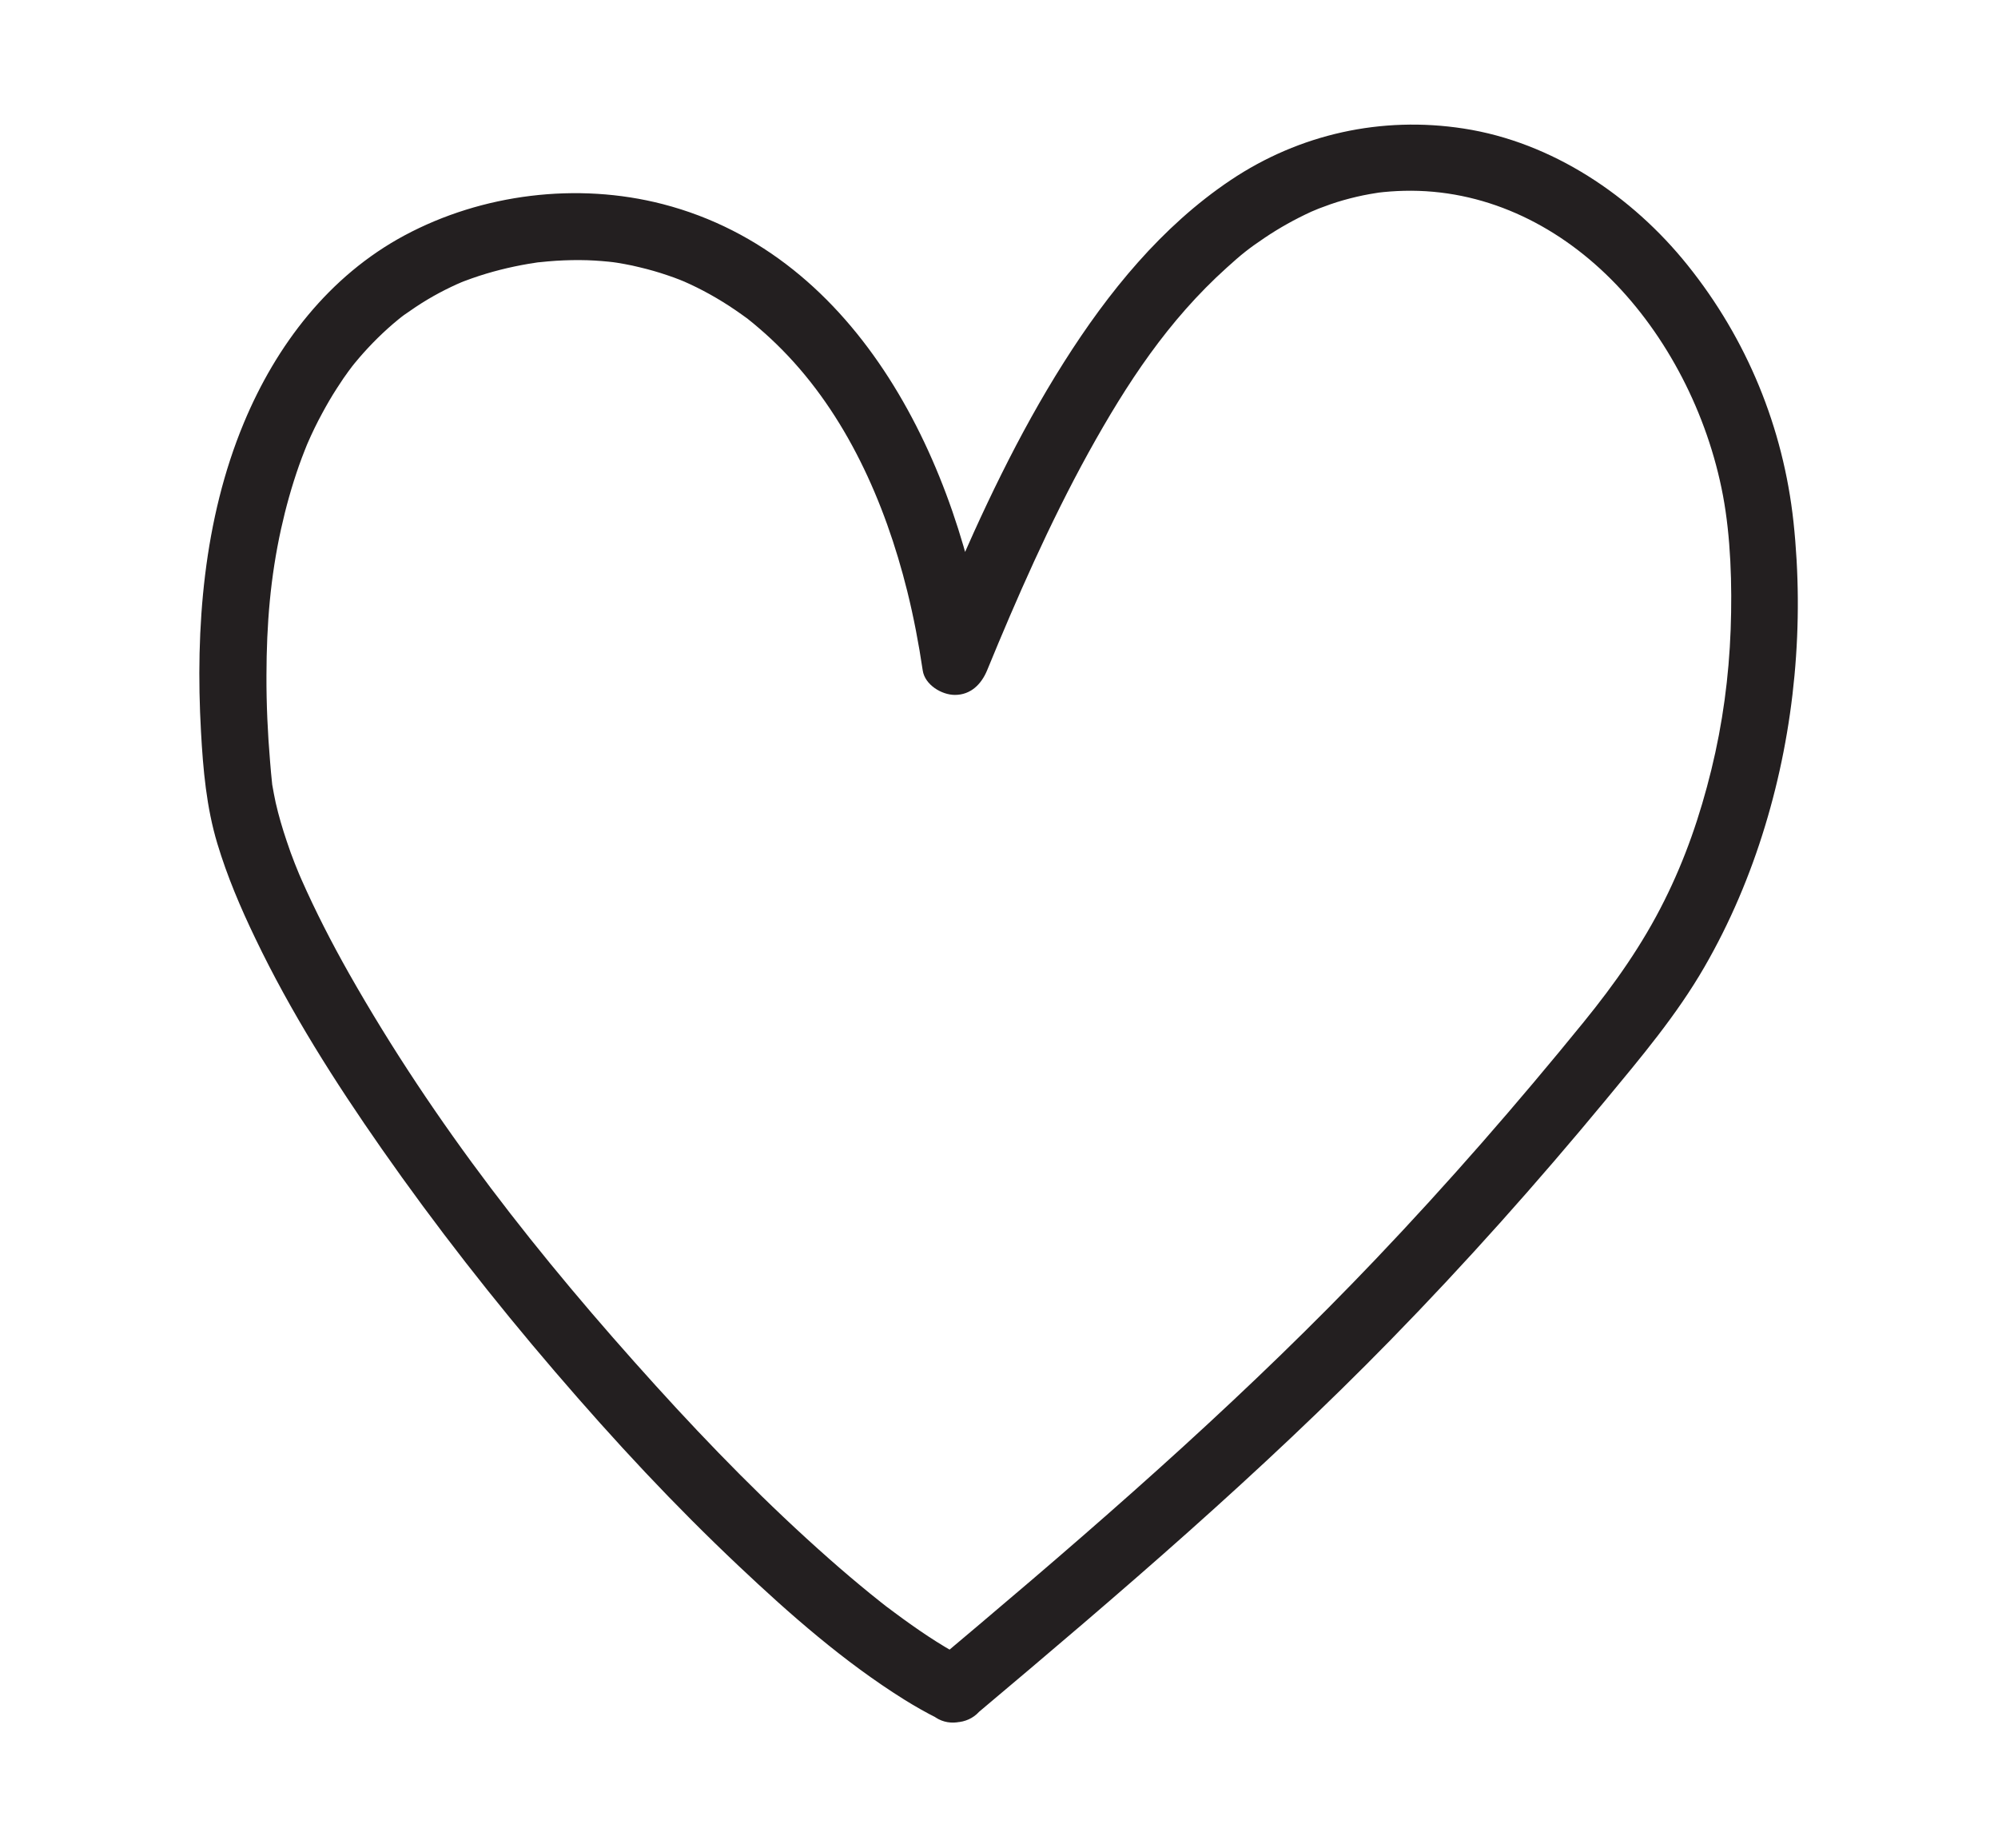
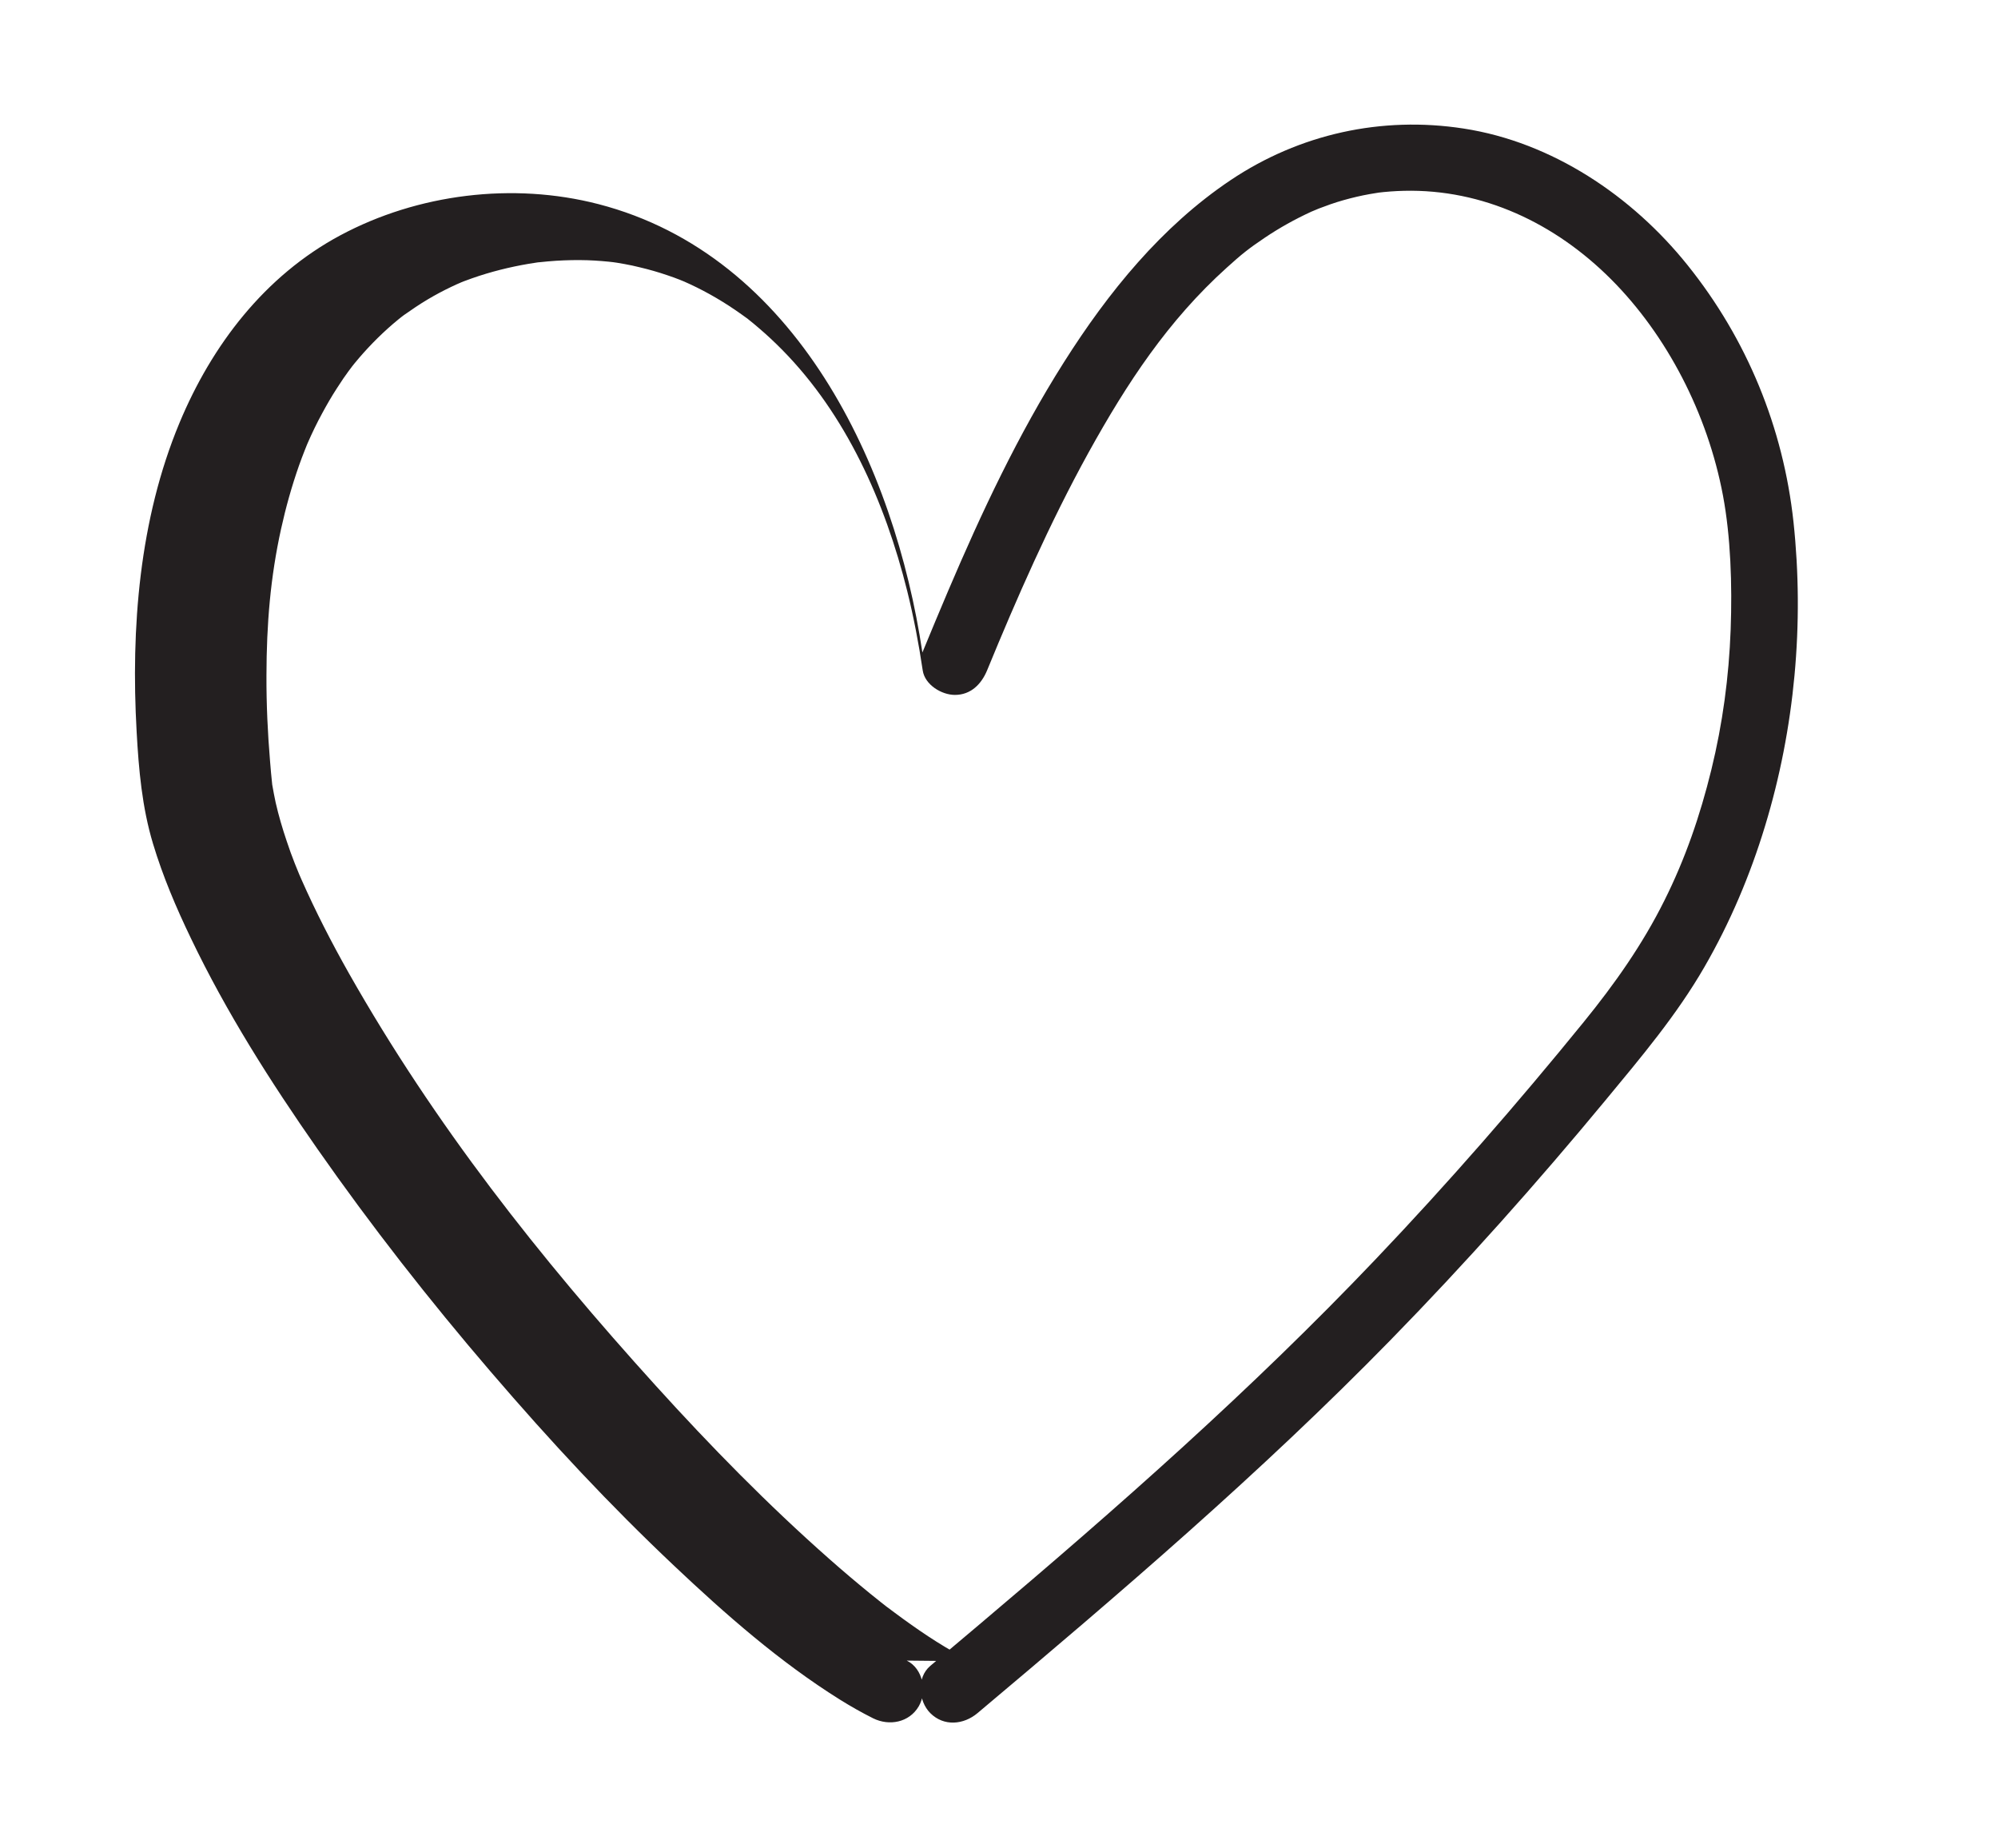
<svg xmlns="http://www.w3.org/2000/svg" id="Layer_1" viewBox="0 0 181.91 168.26">
  <defs>
    <style>.cls-1{fill:#231f20;}</style>
  </defs>
-   <path class="cls-1" d="m88.42,151.23c-2.17-1.07-4.2-2.41-6.16-3.83-.53-.38-1.05-.78-1.58-1.17-.62-.46.51.41-.1-.08-.12-.1-.24-.19-.36-.28-.34-.27-.67-.53-1.01-.81-1.25-1.02-2.48-2.06-3.69-3.13-5.59-4.93-10.82-10.27-15.82-15.79-10.59-11.69-20.11-23.73-27.94-37.55-1.57-2.78-3.03-5.62-4.32-8.54-.06-.13-.36-.85-.05-.1-.06-.14-.11-.27-.17-.41-.12-.3-.25-.61-.37-.91-.27-.68-.52-1.37-.75-2.07-.39-1.15-.73-2.31-1-3.49-.12-.53-.21-1.07-.31-1.61-.13-.7.07.73-.01-.08-.07-.68-.14-1.37-.19-2.05-.22-2.61-.34-5.22-.33-7.84.01-4.71.36-8.93,1.33-13.34.43-1.95.97-3.88,1.63-5.76.17-.47.34-.94.53-1.41.07-.18.15-.37.22-.55-.18.45,0-.01.04-.09.4-.92.84-1.83,1.32-2.71.42-.78.86-1.54,1.34-2.28.2-.31.4-.61.6-.91.15-.22.31-.44.47-.66.08-.11.56-.73.17-.24,1.02-1.3,2.16-2.52,3.39-3.63.32-.29.65-.57.98-.84.13-.11.27-.22.4-.32-.48.38-.03.02.1-.07.7-.49,1.4-.97,2.14-1.41s1.42-.8,2.15-1.15c.16-.07.31-.15.47-.22,0,0,.77-.33.35-.16s.37-.14.36-.14c.24-.09.49-.18.74-.27,1.68-.59,3.41-1.02,5.17-1.32.3-.05.6-.1.9-.14-.13.02-.53.05.08,0,.49-.05.98-.1,1.47-.13.96-.06,1.92-.08,2.89-.05.85.03,1.69.1,2.53.2-.6-.07,0,0,.16.03.23.04.46.08.69.12.45.08.91.18,1.35.29.85.2,1.69.44,2.51.72.39.13.78.27,1.16.42-.03-.01.8.33.4.16-.3-.13.43.2.52.24,1.64.76,3.21,1.69,4.68,2.74.15.11.3.22.46.33.73.53-.25-.21.17.13.34.27.67.54.99.82.74.63,1.44,1.29,2.12,1.98,5.75,5.84,9.32,13.74,11.36,21.94.59,2.38,1.05,4.79,1.41,7.22.19,1.3,1.71,2.23,2.93,2.23,1.45,0,2.41-.98,2.93-2.23,2.66-6.48,5.68-13.38,9.23-19.82,3.52-6.36,7.25-12.03,12.6-16.85,1.36-1.23,1.97-1.72,3.44-2.71,1.35-.91,2.77-1.7,4.25-2.38.35-.16.93-.39,1.73-.67s1.6-.5,2.41-.69c.39-.09.78-.17,1.17-.24.19-.04,1.16-.18.68-.12.81-.1,1.63-.16,2.45-.18,7.17-.17,13.75,2.95,18.84,8.04s8.8,12.25,10.2,19.7c.7,3.72.85,8.11.7,12.2-.16,4.32-.73,8.57-1.76,12.77s-2.38,8.11-4.27,11.89c-2,4.02-4.53,7.6-7.35,11.07-6.05,7.44-12.35,14.67-18.96,21.61-11.25,11.82-23.47,22.6-35.93,33.12-1.53,1.29-3.07,2.59-4.6,3.88-1.26,1.06-1.09,3.21,0,4.3,1.24,1.24,3.04,1.06,4.3,0,12.94-10.88,25.79-21.87,37.62-33.98,6.83-6.99,13.34-14.3,19.57-21.83,3.21-3.88,6.47-7.74,8.99-12.11,2.33-4.03,4.17-8.38,5.52-12.83,2.71-8.89,3.58-18.45,2.59-27.69-.93-8.58-4.23-16.63-9.64-23.37-5.05-6.3-12.33-11.2-20.4-12.44-7.46-1.15-14.93.49-21.21,4.7-6.29,4.22-11.15,10.22-15.17,16.57-4.17,6.58-7.5,13.67-10.55,20.83-.79,1.86-1.57,3.73-2.34,5.6h5.86c-2.52-16.94-11.45-36.15-29.5-40.82-7.78-2.01-16.44-.94-23.51,2.85-6.86,3.68-11.68,9.98-14.63,17.07-3.66,8.79-4.43,18.68-3.9,28.1.19,3.45.49,6.88,1.49,10.2.89,2.96,2.11,5.83,3.45,8.61,3.22,6.73,7.25,13.07,11.52,19.18,4.9,7.01,10.18,13.76,15.75,20.25s10.84,12.14,16.75,17.72c4.67,4.41,9.6,8.74,15.07,12.16.98.61,1.98,1.18,3.02,1.7,1.47.73,3.29.39,4.16-1.09.78-1.34.39-3.43-1.09-4.16h0Z" />
+   <path class="cls-1" d="m88.42,151.23c-2.17-1.07-4.2-2.41-6.16-3.83-.53-.38-1.05-.78-1.58-1.17-.62-.46.51.41-.1-.08-.12-.1-.24-.19-.36-.28-.34-.27-.67-.53-1.01-.81-1.25-1.02-2.48-2.06-3.69-3.13-5.59-4.93-10.82-10.27-15.82-15.79-10.59-11.69-20.11-23.73-27.94-37.55-1.57-2.78-3.03-5.62-4.32-8.54-.06-.13-.36-.85-.05-.1-.06-.14-.11-.27-.17-.41-.12-.3-.25-.61-.37-.91-.27-.68-.52-1.37-.75-2.07-.39-1.15-.73-2.31-1-3.49-.12-.53-.21-1.07-.31-1.61-.13-.7.07.73-.01-.08-.07-.68-.14-1.37-.19-2.05-.22-2.61-.34-5.22-.33-7.84.01-4.71.36-8.93,1.33-13.34.43-1.95.97-3.88,1.63-5.76.17-.47.34-.94.53-1.41.07-.18.15-.37.22-.55-.18.45,0-.01.04-.09.4-.92.84-1.83,1.32-2.71.42-.78.86-1.54,1.34-2.28.2-.31.4-.61.6-.91.15-.22.31-.44.47-.66.08-.11.56-.73.17-.24,1.02-1.3,2.16-2.52,3.39-3.63.32-.29.65-.57.98-.84.13-.11.27-.22.4-.32-.48.38-.03.02.1-.07.7-.49,1.4-.97,2.14-1.41s1.42-.8,2.15-1.15c.16-.07.31-.15.47-.22,0,0,.77-.33.35-.16s.37-.14.36-.14c.24-.09.49-.18.74-.27,1.68-.59,3.41-1.02,5.17-1.32.3-.05.6-.1.9-.14-.13.02-.53.05.08,0,.49-.05.98-.1,1.47-.13.96-.06,1.92-.08,2.89-.05.85.03,1.69.1,2.53.2-.6-.07,0,0,.16.03.23.04.46.08.69.12.45.08.91.18,1.35.29.85.2,1.69.44,2.51.72.39.13.78.27,1.16.42-.03-.01.8.33.4.16-.3-.13.43.2.52.24,1.64.76,3.21,1.69,4.68,2.74.15.11.3.22.46.33.73.53-.25-.21.17.13.34.27.67.54.99.82.74.63,1.44,1.29,2.12,1.98,5.75,5.84,9.32,13.74,11.36,21.94.59,2.38,1.05,4.79,1.41,7.22.19,1.3,1.71,2.23,2.93,2.23,1.45,0,2.41-.98,2.93-2.23,2.66-6.48,5.68-13.38,9.23-19.82,3.52-6.36,7.25-12.03,12.6-16.85,1.36-1.23,1.97-1.72,3.44-2.71,1.35-.91,2.77-1.7,4.25-2.38.35-.16.93-.39,1.73-.67s1.6-.5,2.41-.69c.39-.09.78-.17,1.17-.24.19-.04,1.16-.18.68-.12.81-.1,1.63-.16,2.45-.18,7.17-.17,13.75,2.95,18.84,8.04s8.8,12.25,10.2,19.7c.7,3.72.85,8.11.7,12.2-.16,4.32-.73,8.57-1.76,12.77s-2.38,8.11-4.27,11.89c-2,4.02-4.53,7.6-7.35,11.07-6.05,7.44-12.35,14.67-18.96,21.61-11.25,11.82-23.47,22.6-35.93,33.12-1.53,1.29-3.07,2.59-4.6,3.88-1.26,1.06-1.09,3.21,0,4.3,1.24,1.24,3.04,1.06,4.3,0,12.94-10.88,25.79-21.87,37.62-33.98,6.83-6.99,13.34-14.3,19.57-21.83,3.21-3.88,6.47-7.74,8.99-12.11,2.33-4.03,4.17-8.38,5.52-12.83,2.71-8.89,3.58-18.45,2.59-27.69-.93-8.58-4.23-16.63-9.64-23.37-5.05-6.3-12.33-11.2-20.4-12.44-7.46-1.15-14.93.49-21.21,4.7-6.29,4.22-11.15,10.22-15.17,16.57-4.17,6.58-7.5,13.67-10.55,20.83-.79,1.86-1.57,3.73-2.34,5.6c-2.52-16.94-11.45-36.15-29.5-40.82-7.78-2.01-16.44-.94-23.51,2.85-6.86,3.68-11.68,9.98-14.63,17.07-3.66,8.79-4.43,18.68-3.9,28.1.19,3.45.49,6.88,1.49,10.2.89,2.96,2.11,5.83,3.45,8.61,3.22,6.73,7.25,13.07,11.52,19.18,4.9,7.01,10.18,13.76,15.75,20.25s10.84,12.14,16.75,17.72c4.67,4.41,9.6,8.74,15.07,12.16.98.61,1.98,1.18,3.02,1.7,1.47.73,3.29.39,4.16-1.09.78-1.34.39-3.43-1.09-4.16h0Z" />
</svg>